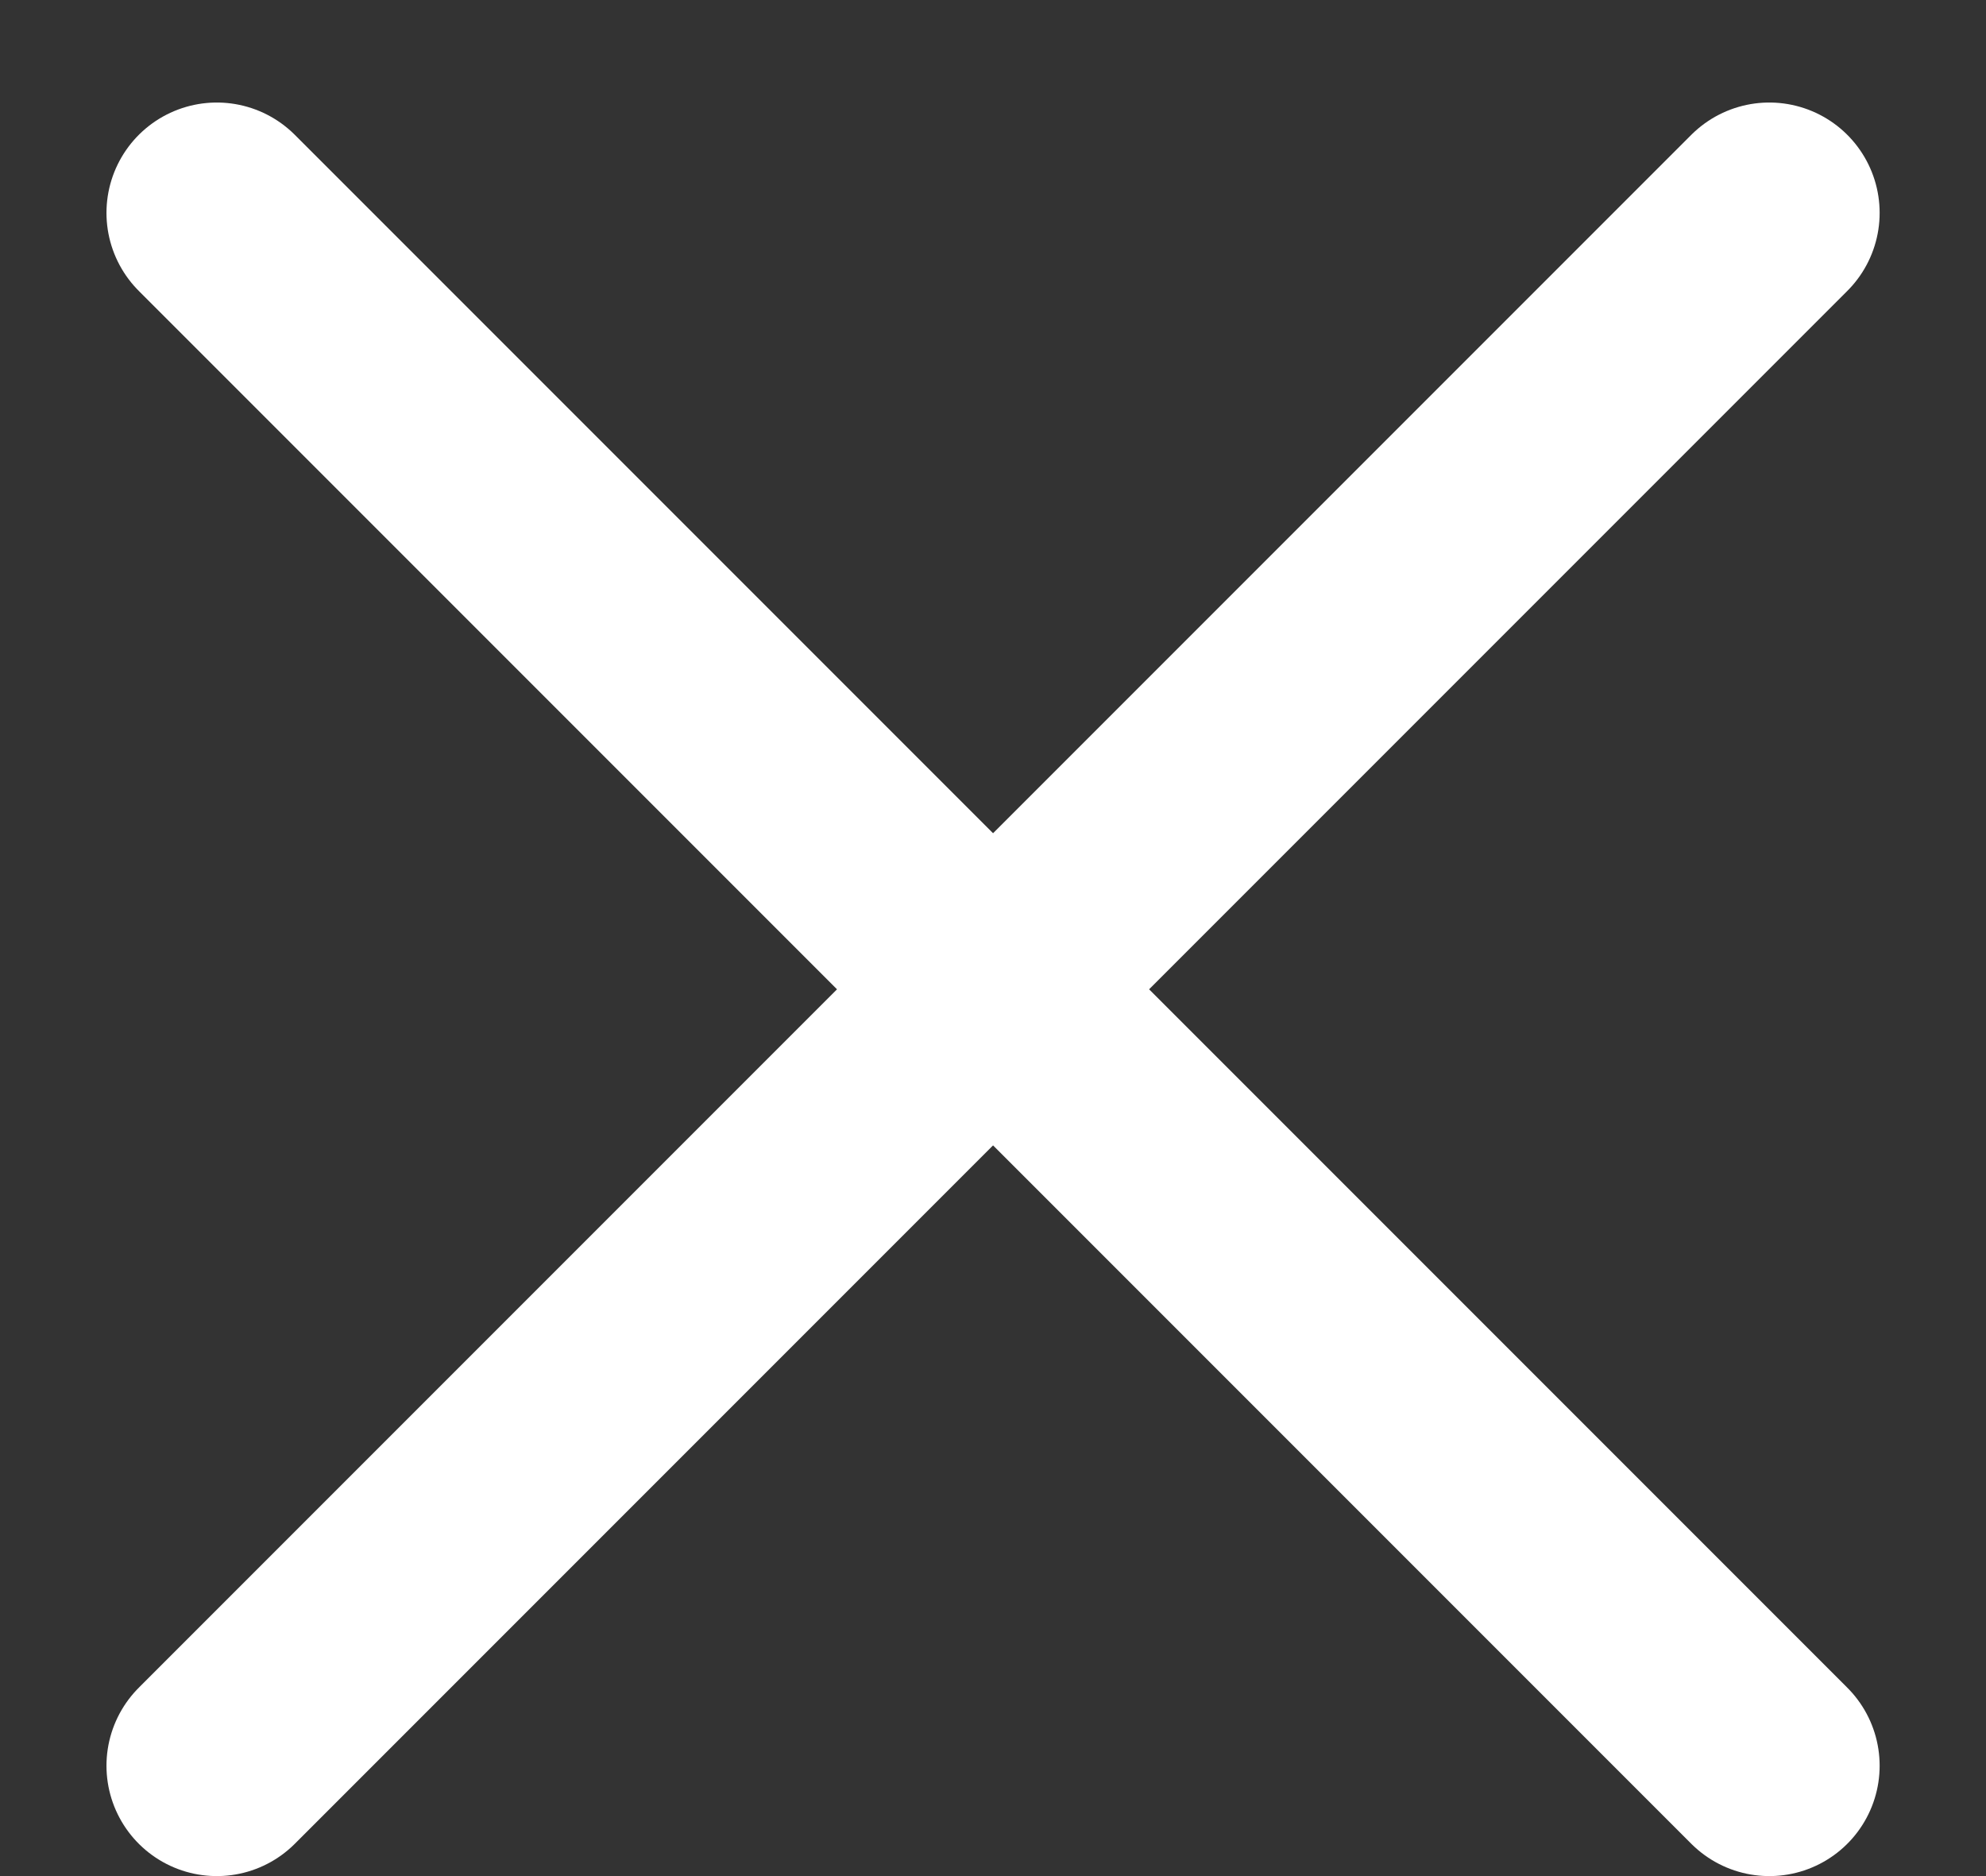
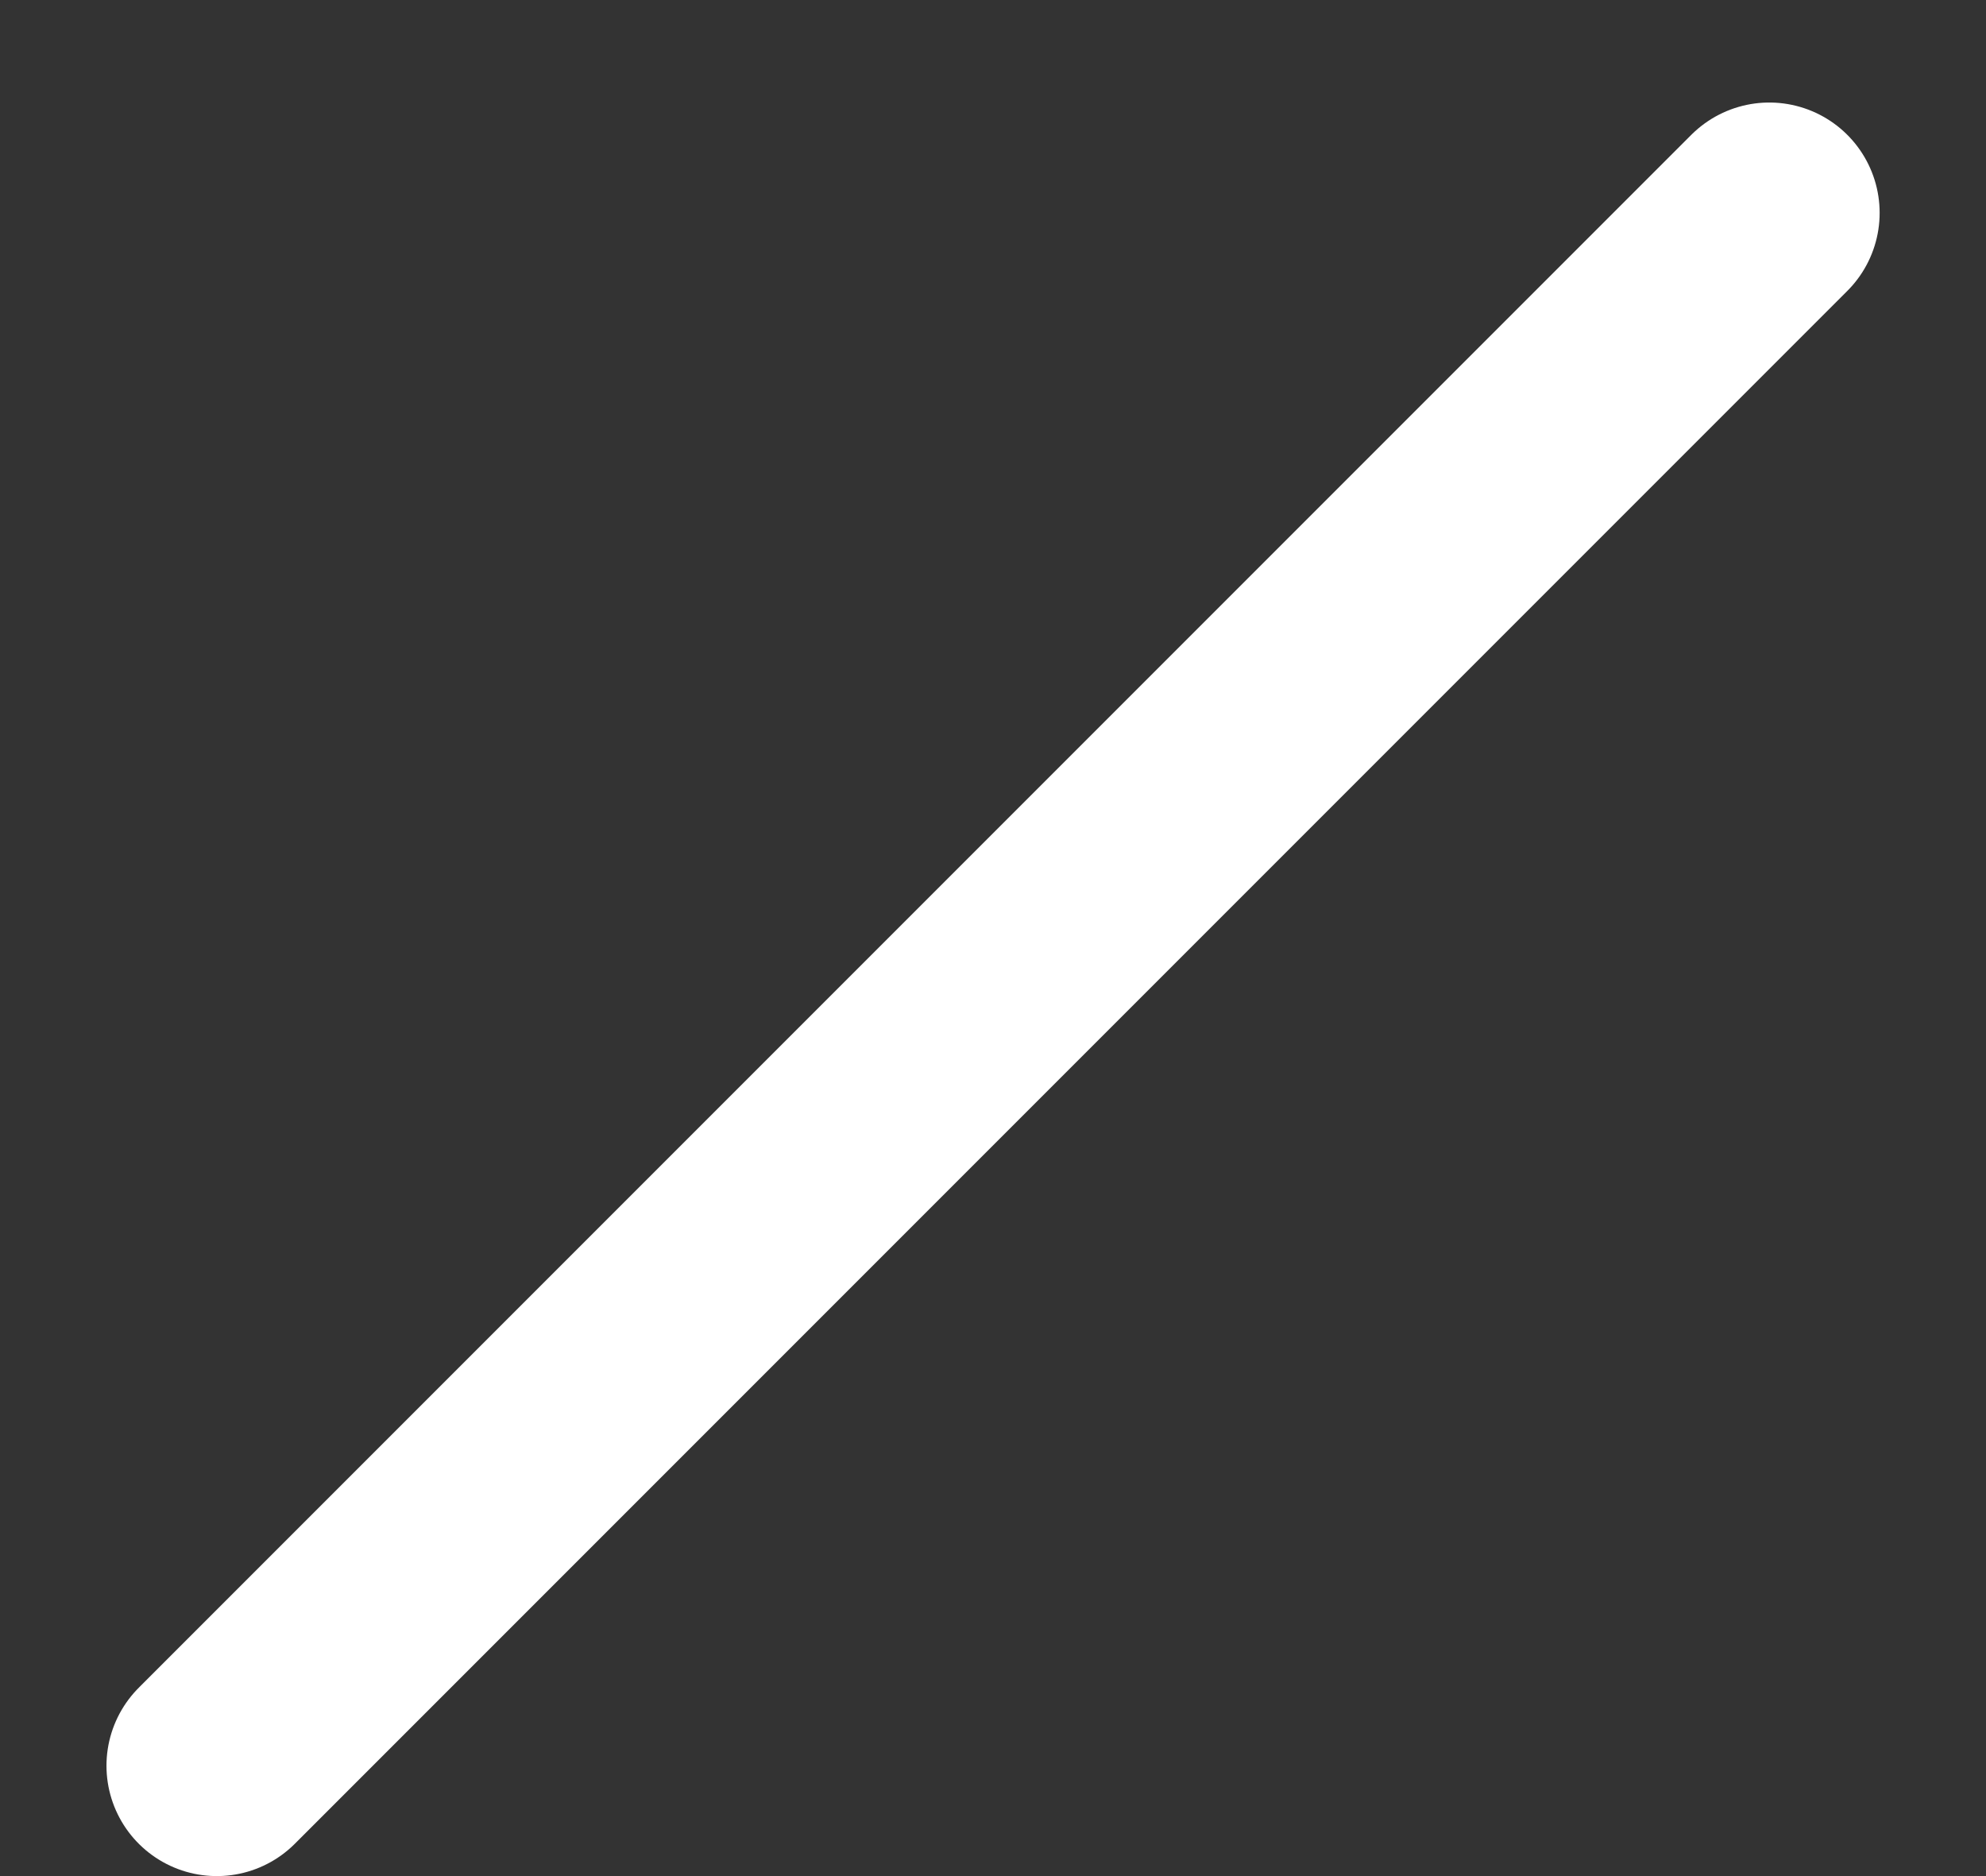
<svg xmlns="http://www.w3.org/2000/svg" width="18" height="17" viewBox="0 0 18 17" fill="none">
  <rect x="0" y="0" width="18" height="17" fill="#333333" stroke="none" />
-   <path d="M1.965 1.929L16.036 16" stroke="white" stroke-width="2" stroke-linecap="round" />
  <path d="M16.036 1.929L1.965 16" stroke="white" stroke-width="2" stroke-linecap="round" />
</svg>